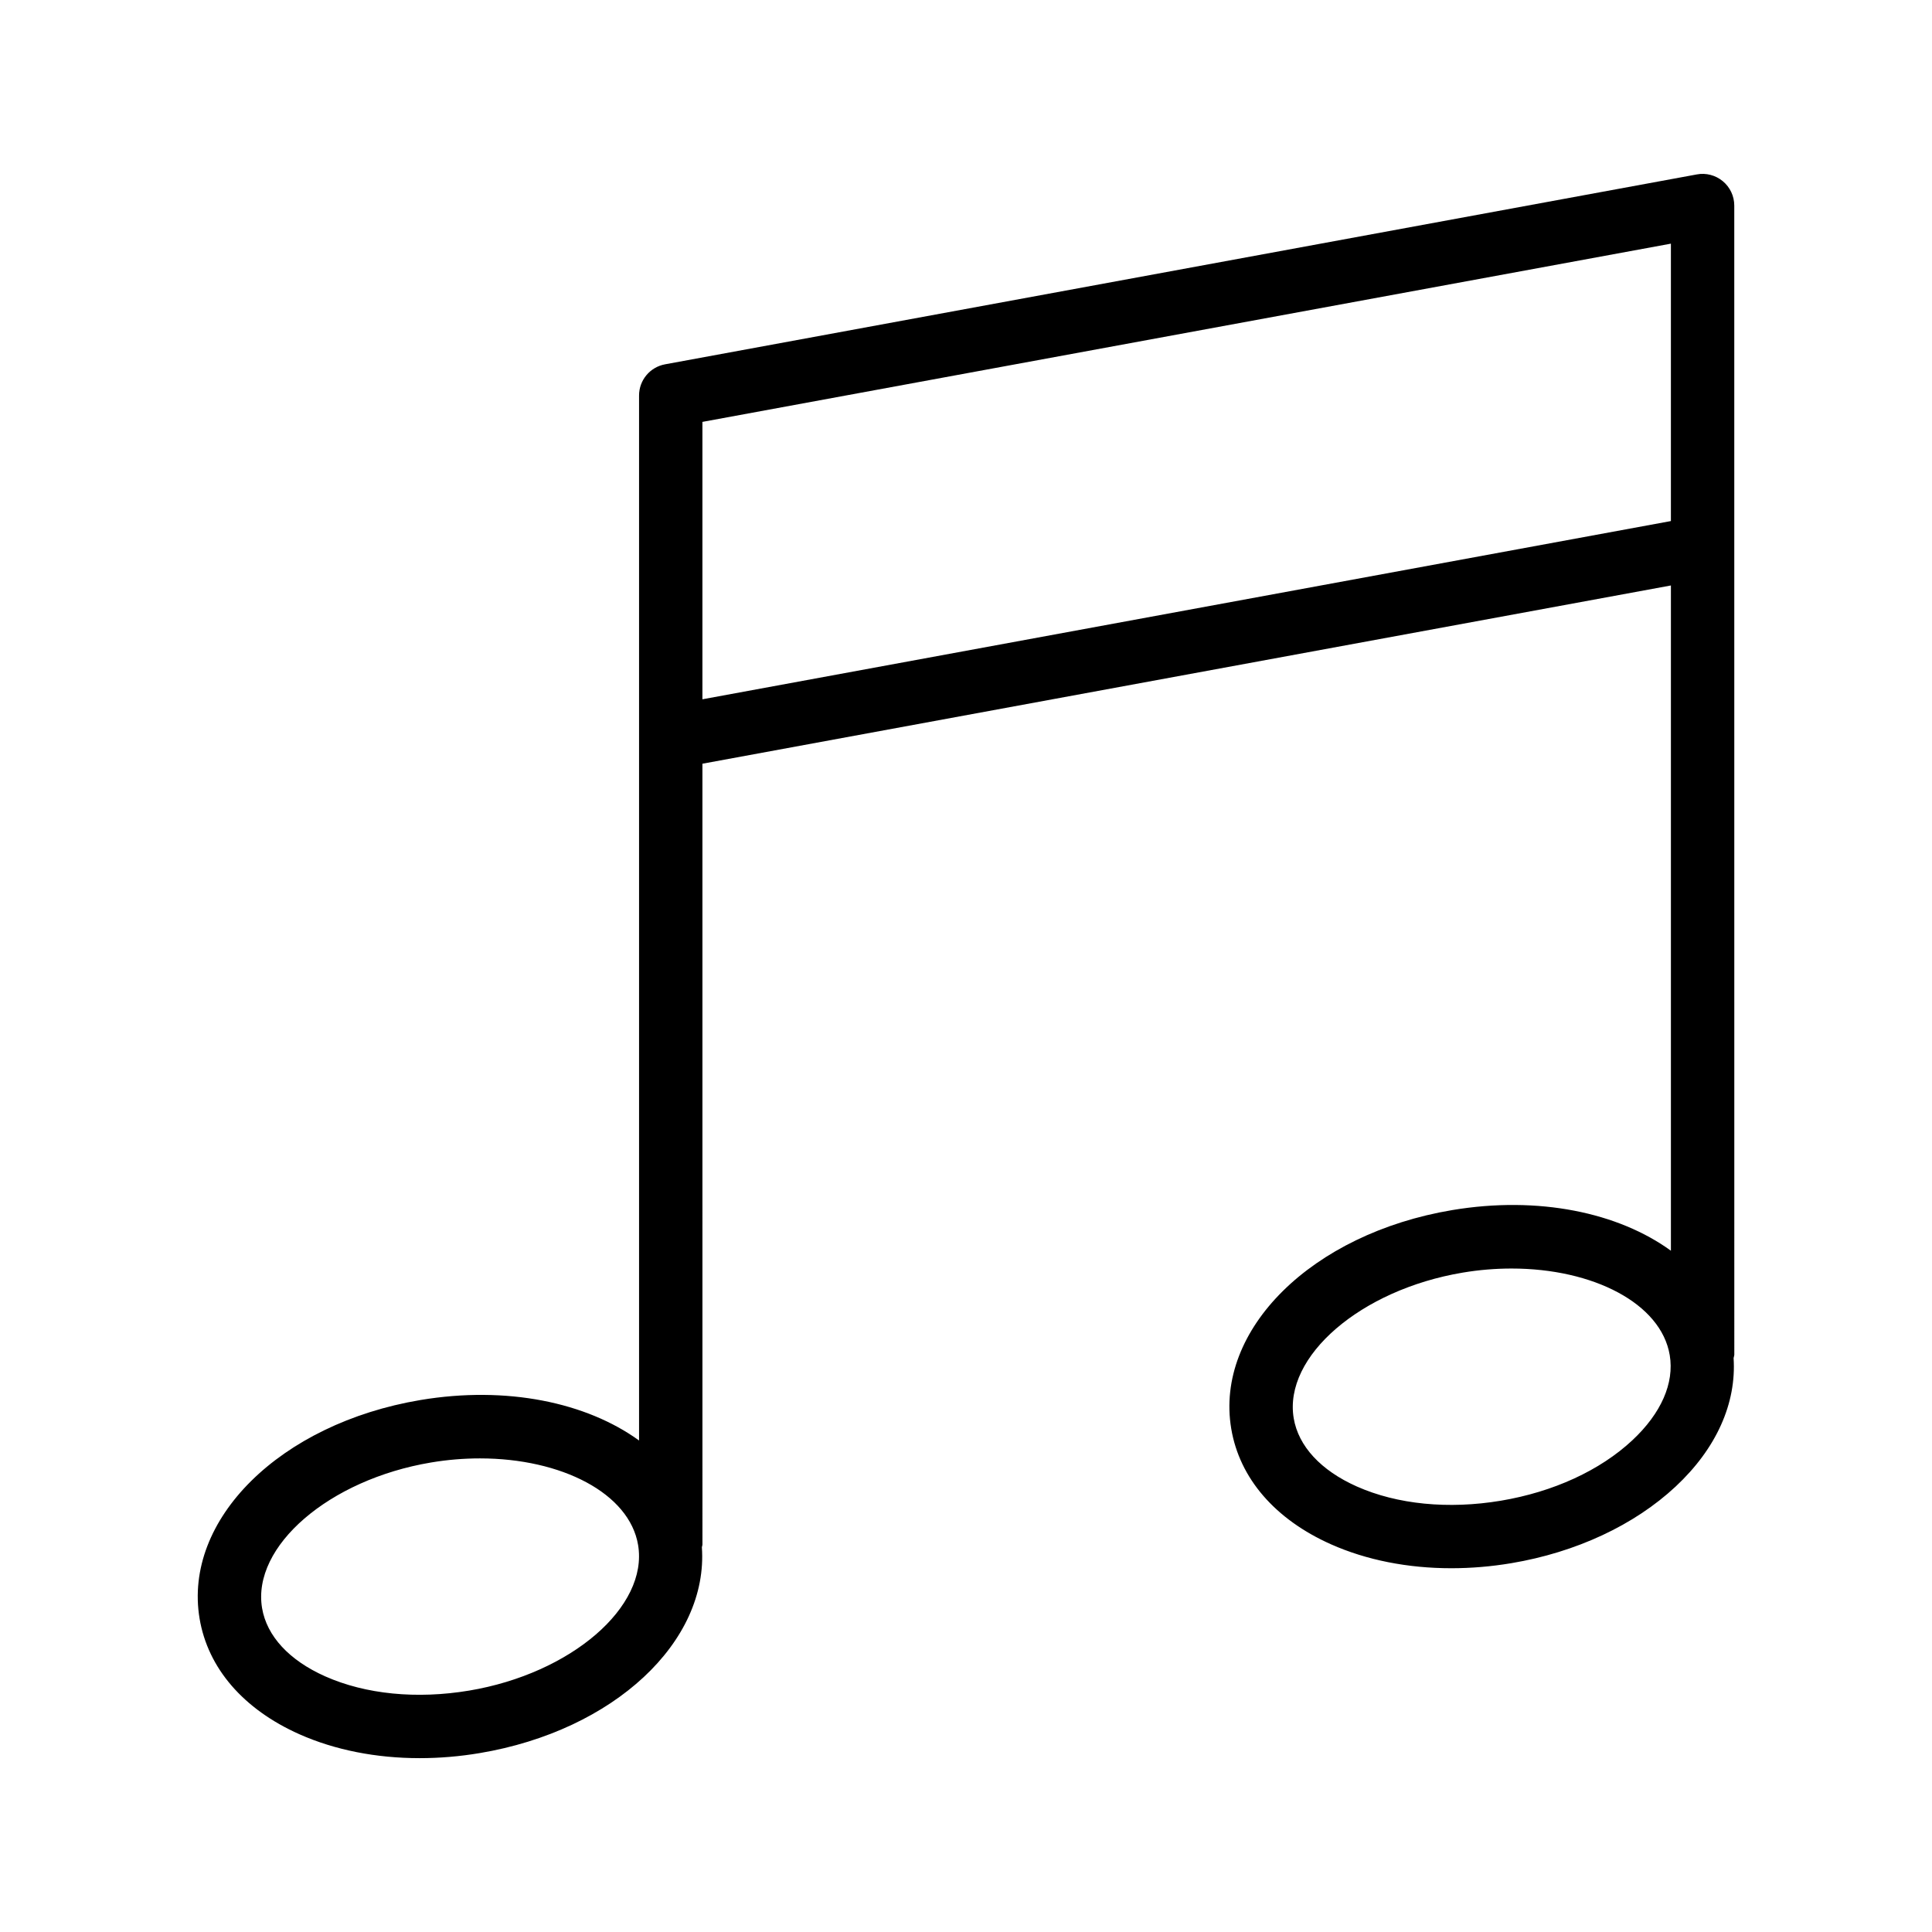
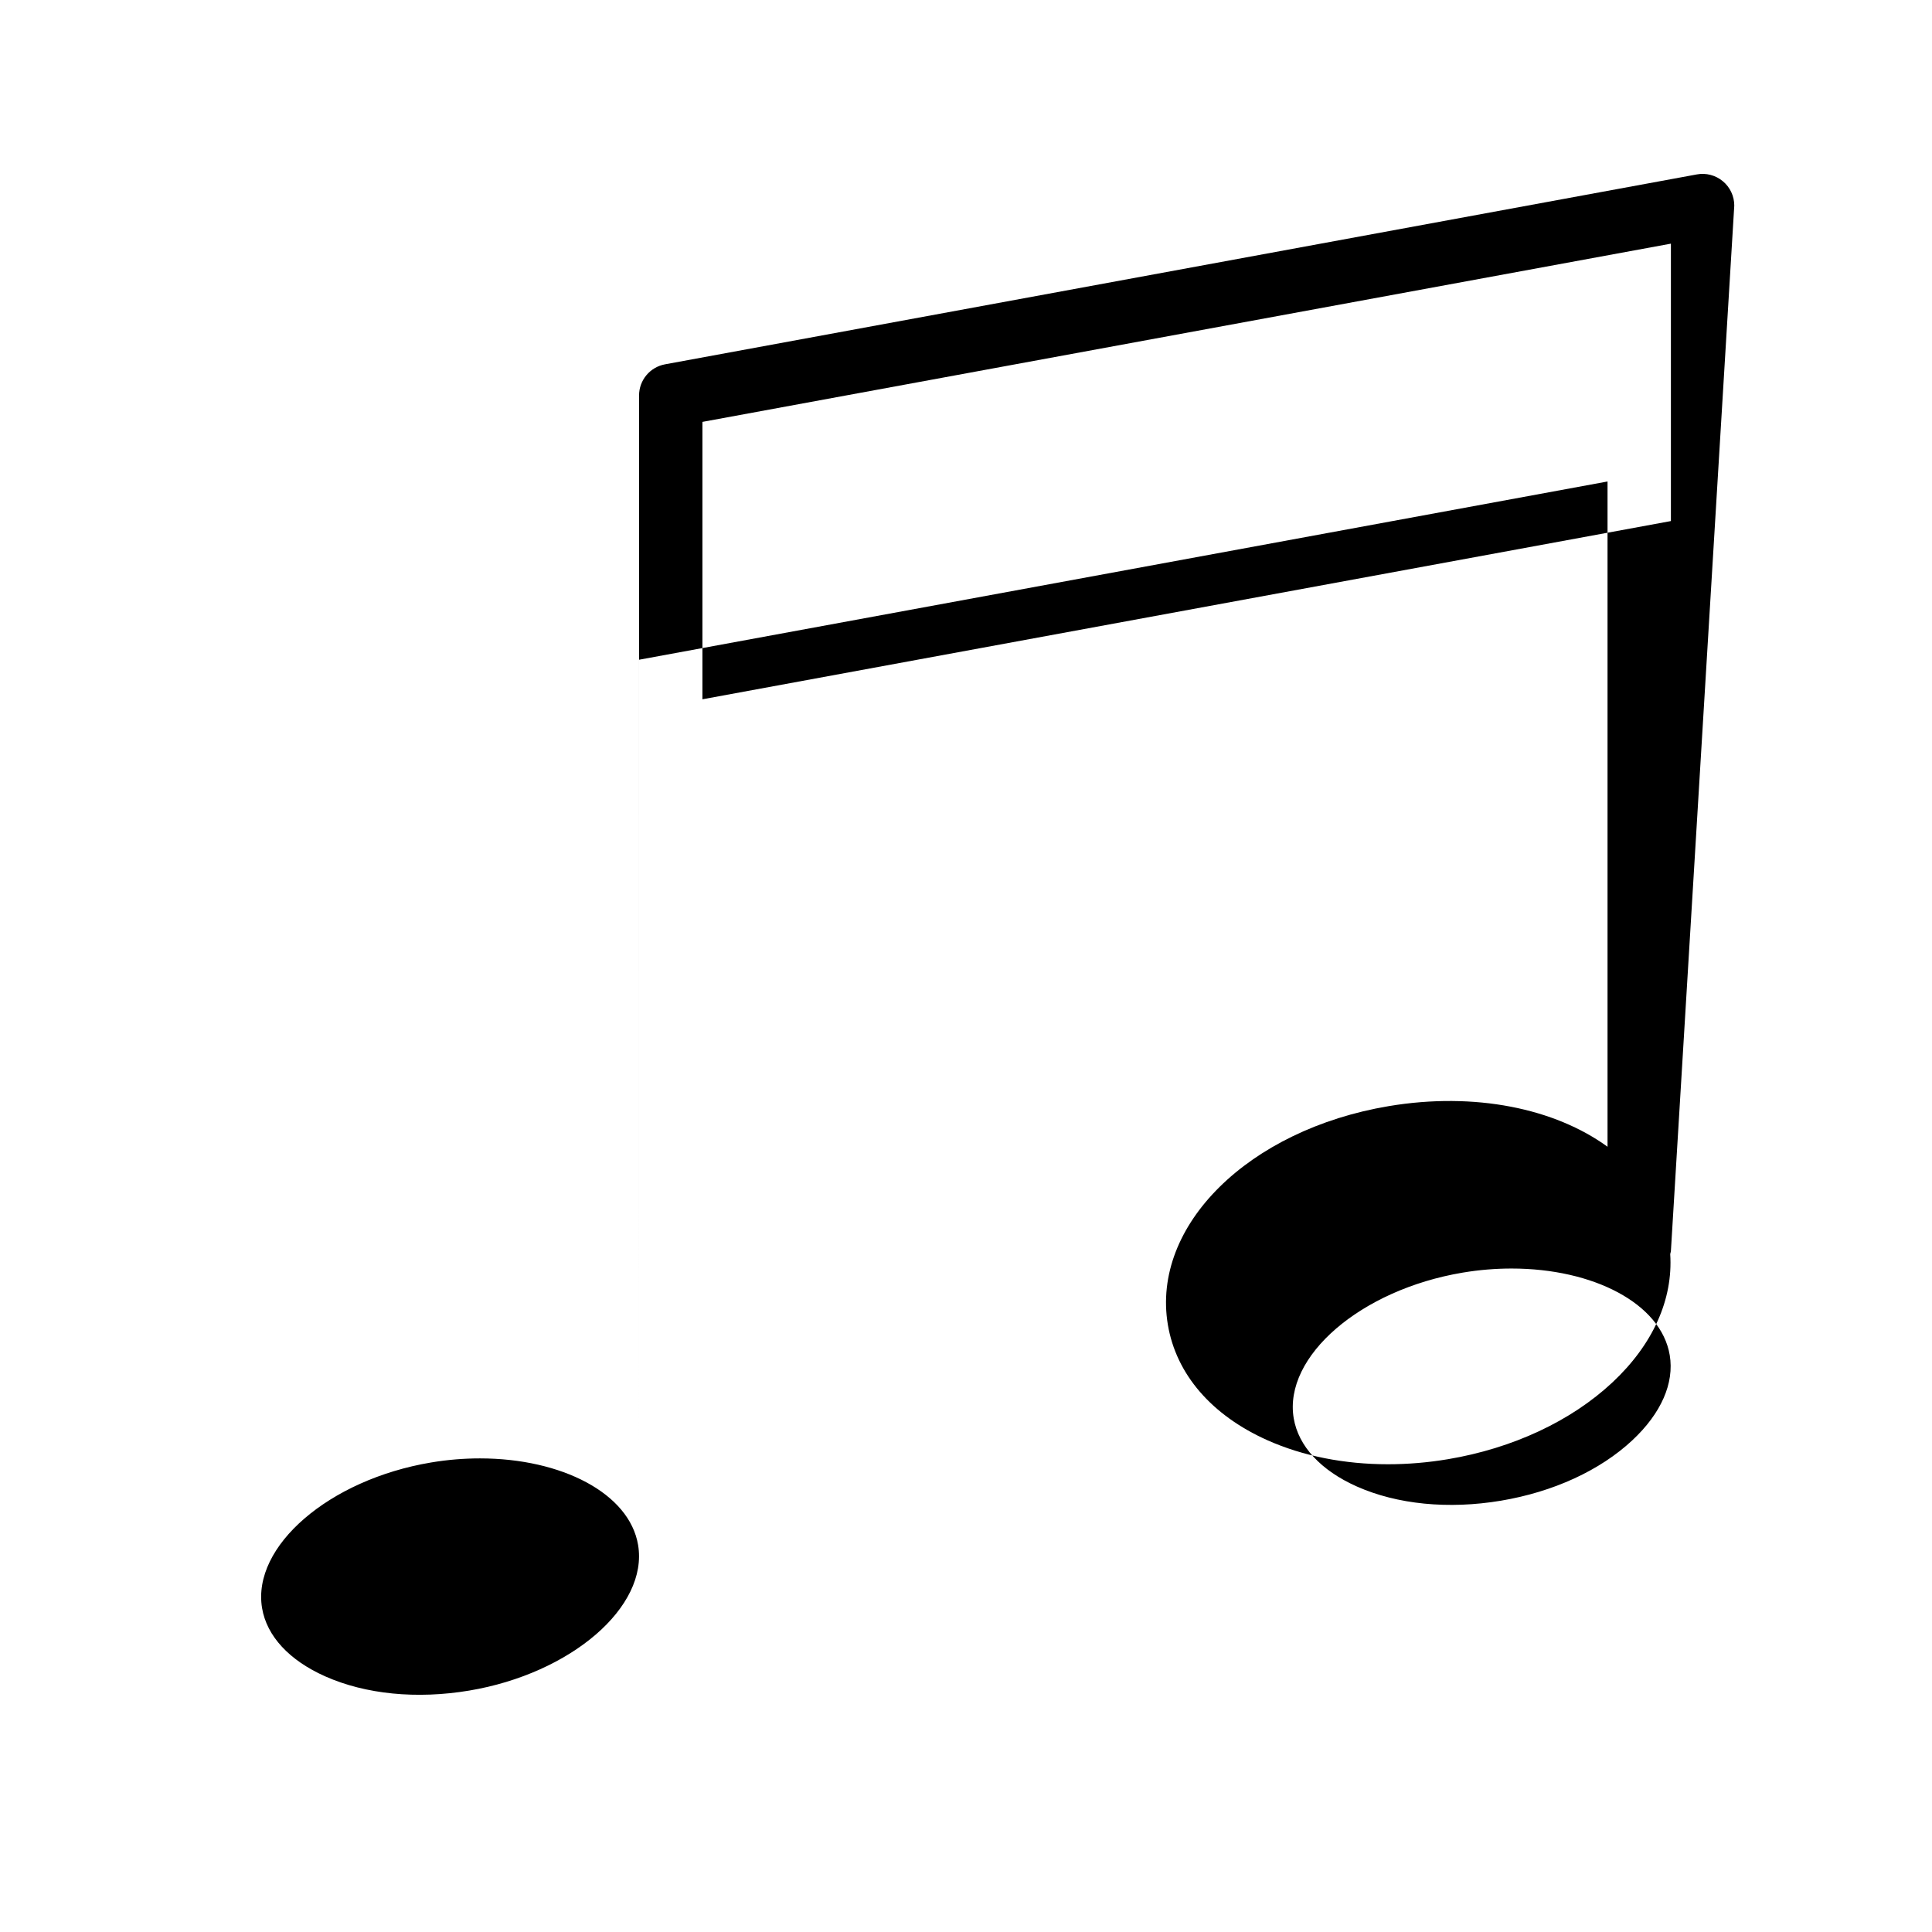
<svg xmlns="http://www.w3.org/2000/svg" fill="#000000" width="800px" height="800px" version="1.1" viewBox="144 144 512 512">
-   <path d="m603.6 198.48c0-2.492-1.105-4.859-3.027-6.453-1.918-1.598-4.477-2.269-6.887-1.805l-273.45 50.328c-3.984 0.734-6.879 4.207-6.879 8.258v276.94c-13.922-10.086-35.051-14.551-57.918-10.73-37.219 6.242-62.934 31.684-58.547 57.922 2.207 13.148 11.602 24.035 26.453 30.652 9.414 4.188 20.367 6.336 31.867 6.336 5.223 0 10.57-0.441 15.918-1.34 35.629-5.977 60.637-29.535 58.875-54.547 0.023-0.254 0.148-0.477 0.148-0.738l-0.004-206.91 256.66-47.238v176.3c-13.926-10.117-35.082-14.594-57.973-10.766-37.227 6.246-62.945 31.684-58.547 57.922 2.207 13.148 11.602 24.035 26.453 30.652 9.414 4.188 20.367 6.336 31.867 6.336 5.223 0 10.57-0.441 15.918-1.34 17.137-2.875 32.594-10.09 43.543-20.316 10.809-10.098 16.125-22.059 15.352-34.035 0.039-0.32 0.188-0.605 0.188-0.938zm-335.25 393.54c-13.922 2.328-27.469 0.992-38.18-3.773-9.535-4.246-15.473-10.672-16.719-18.086-2.738-16.383 17.754-34.051 44.754-38.582 4.41-0.742 8.773-1.09 12.988-1.09 21.633 0 39.613 9.246 41.91 22.953 2.75 16.383-17.75 34.051-44.754 38.578zm61.797-262.7v-73.516l256.66-47.234v73.516zm246.45 196.36c-8.562 8-20.941 13.691-34.852 16.023-13.922 2.324-27.469 0.988-38.18-3.773-9.535-4.246-15.473-10.672-16.719-18.09-2.746-16.379 17.754-34.047 44.754-38.578 4.41-0.742 8.773-1.09 12.988-1.09 21.633 0 39.613 9.246 41.91 22.953 1.246 7.418-2.269 15.422-9.902 22.555z" />
+   <path d="m603.6 198.48c0-2.492-1.105-4.859-3.027-6.453-1.918-1.598-4.477-2.269-6.887-1.805l-273.45 50.328c-3.984 0.734-6.879 4.207-6.879 8.258v276.94l-0.004-206.91 256.66-47.238v176.3c-13.926-10.117-35.082-14.594-57.973-10.766-37.227 6.246-62.945 31.684-58.547 57.922 2.207 13.148 11.602 24.035 26.453 30.652 9.414 4.188 20.367 6.336 31.867 6.336 5.223 0 10.57-0.441 15.918-1.34 17.137-2.875 32.594-10.09 43.543-20.316 10.809-10.098 16.125-22.059 15.352-34.035 0.039-0.32 0.188-0.605 0.188-0.938zm-335.25 393.54c-13.922 2.328-27.469 0.992-38.18-3.773-9.535-4.246-15.473-10.672-16.719-18.086-2.738-16.383 17.754-34.051 44.754-38.582 4.41-0.742 8.773-1.09 12.988-1.09 21.633 0 39.613 9.246 41.91 22.953 2.75 16.383-17.75 34.051-44.754 38.578zm61.797-262.7v-73.516l256.66-47.234v73.516zm246.45 196.36c-8.562 8-20.941 13.691-34.852 16.023-13.922 2.324-27.469 0.988-38.18-3.773-9.535-4.246-15.473-10.672-16.719-18.09-2.746-16.379 17.754-34.047 44.754-38.578 4.41-0.742 8.773-1.09 12.988-1.09 21.633 0 39.613 9.246 41.91 22.953 1.246 7.418-2.269 15.422-9.902 22.555z" />
</svg>